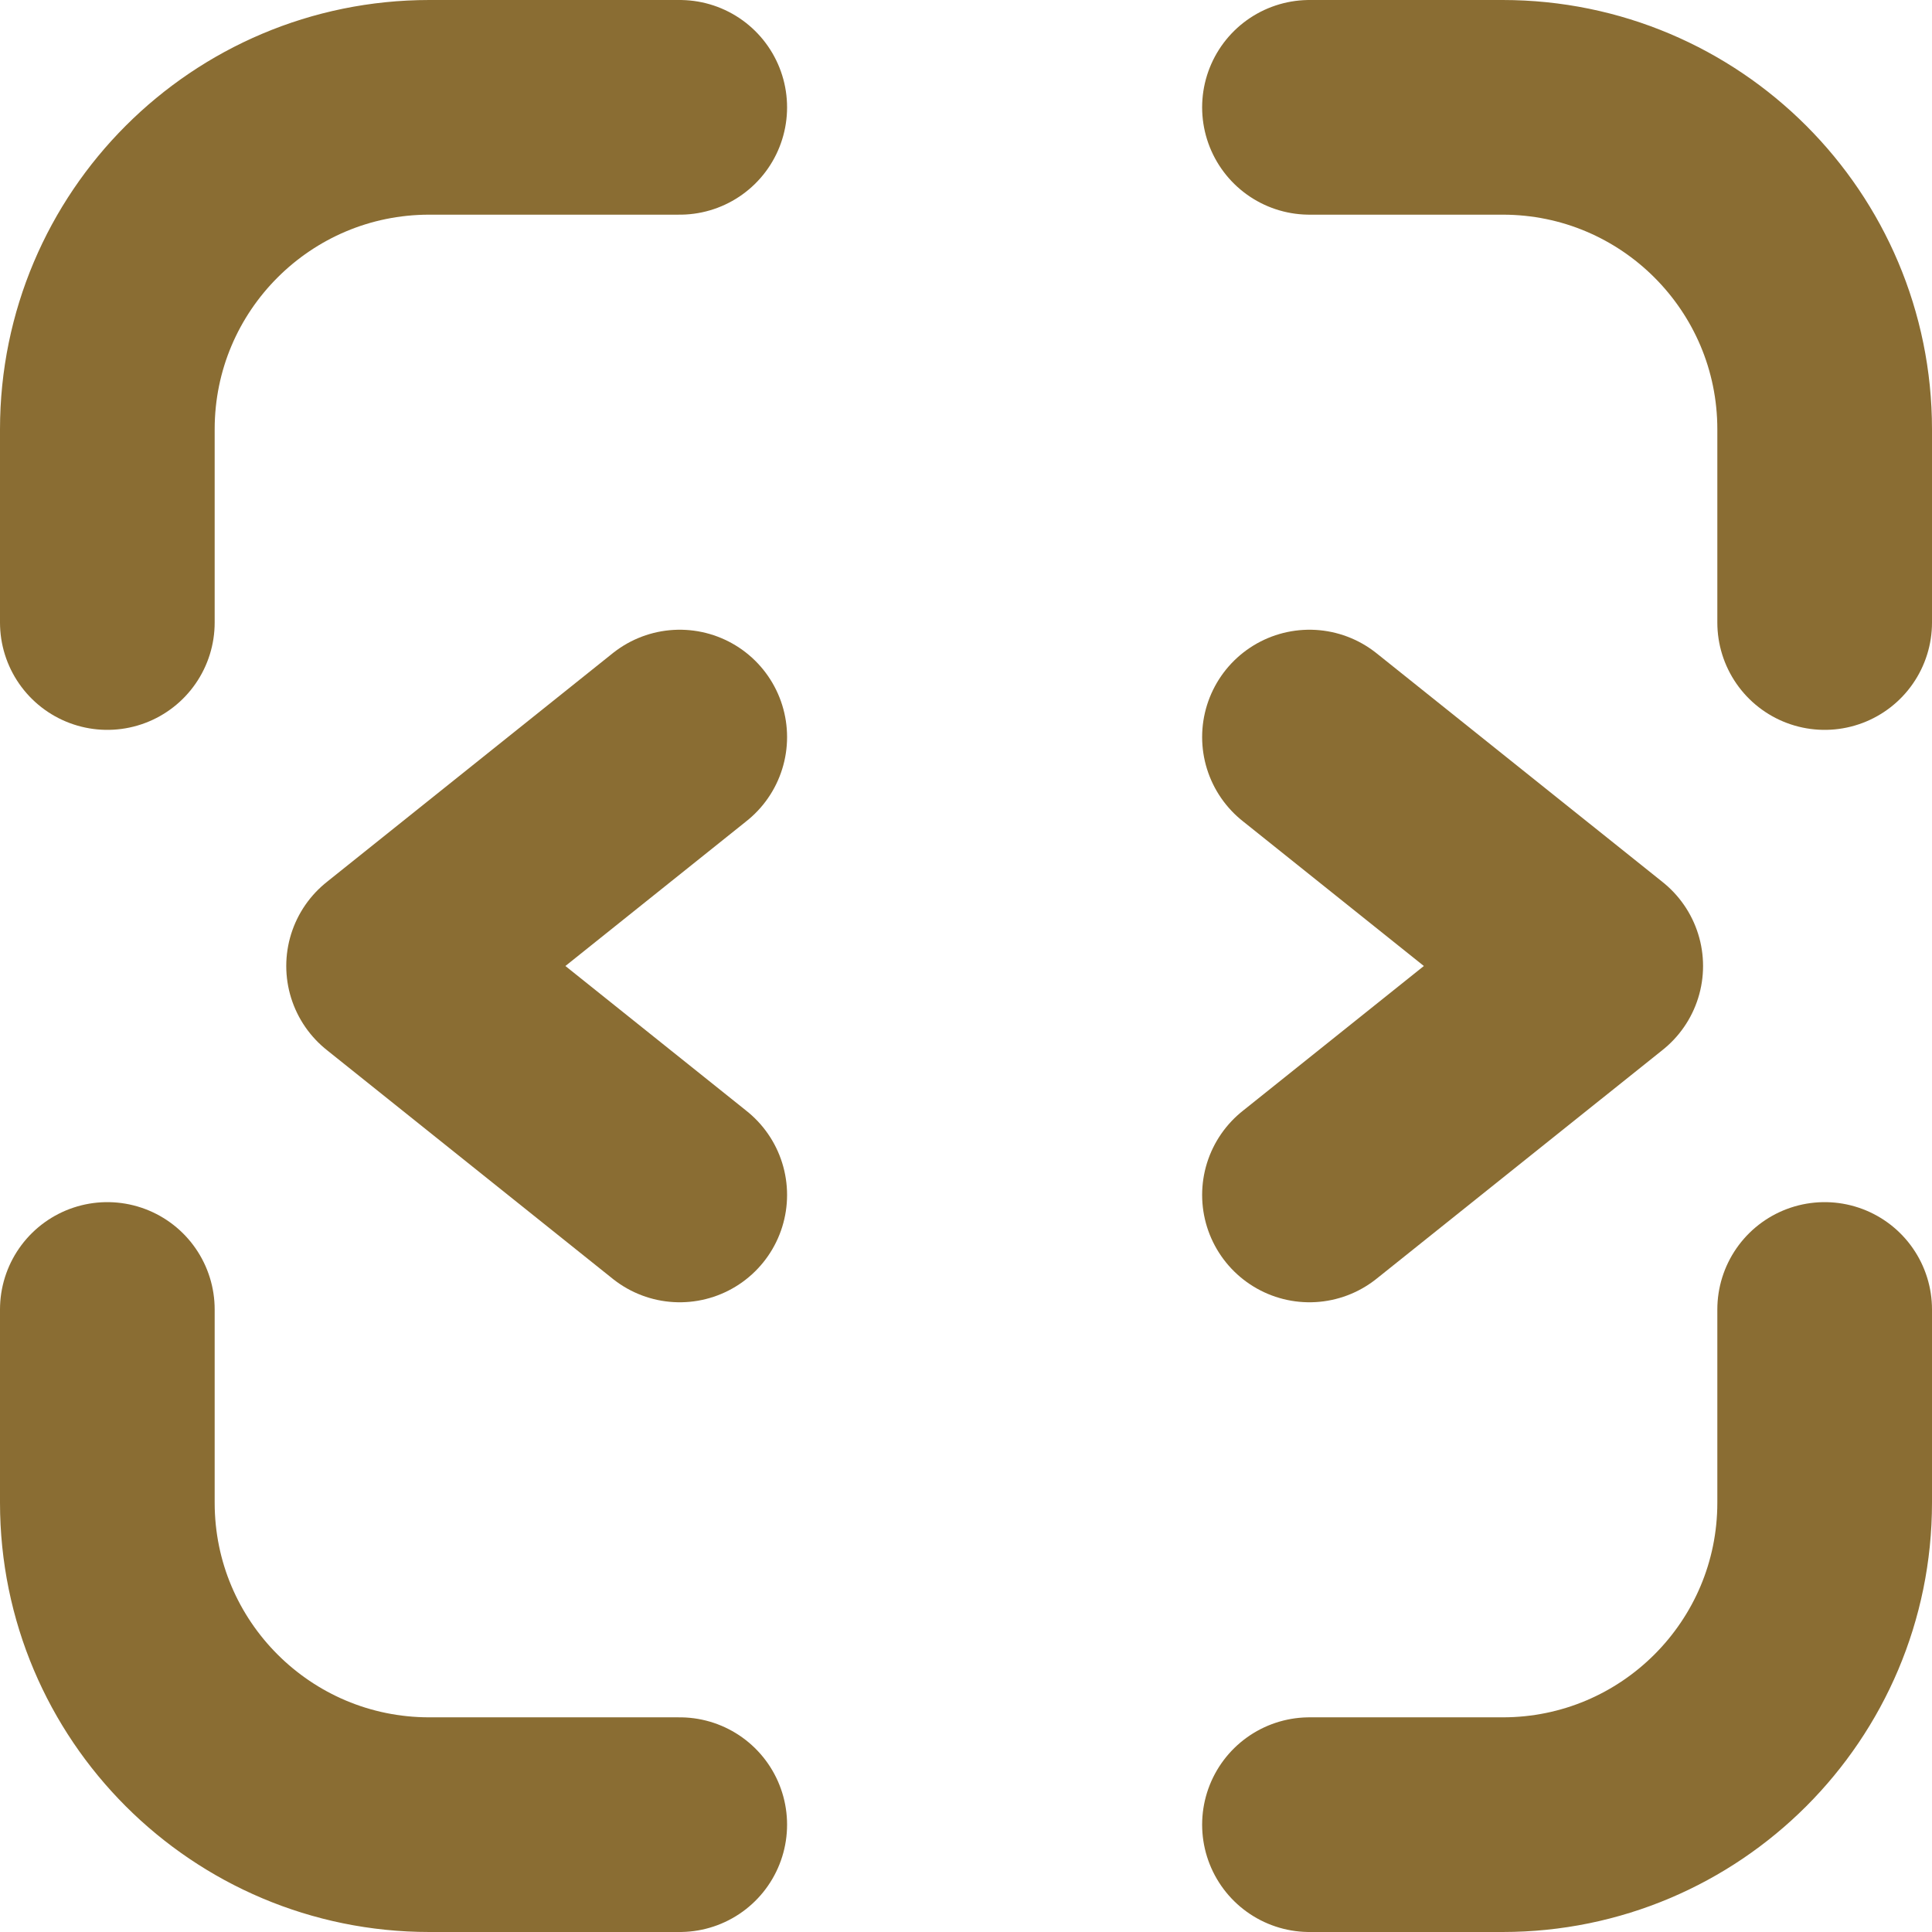
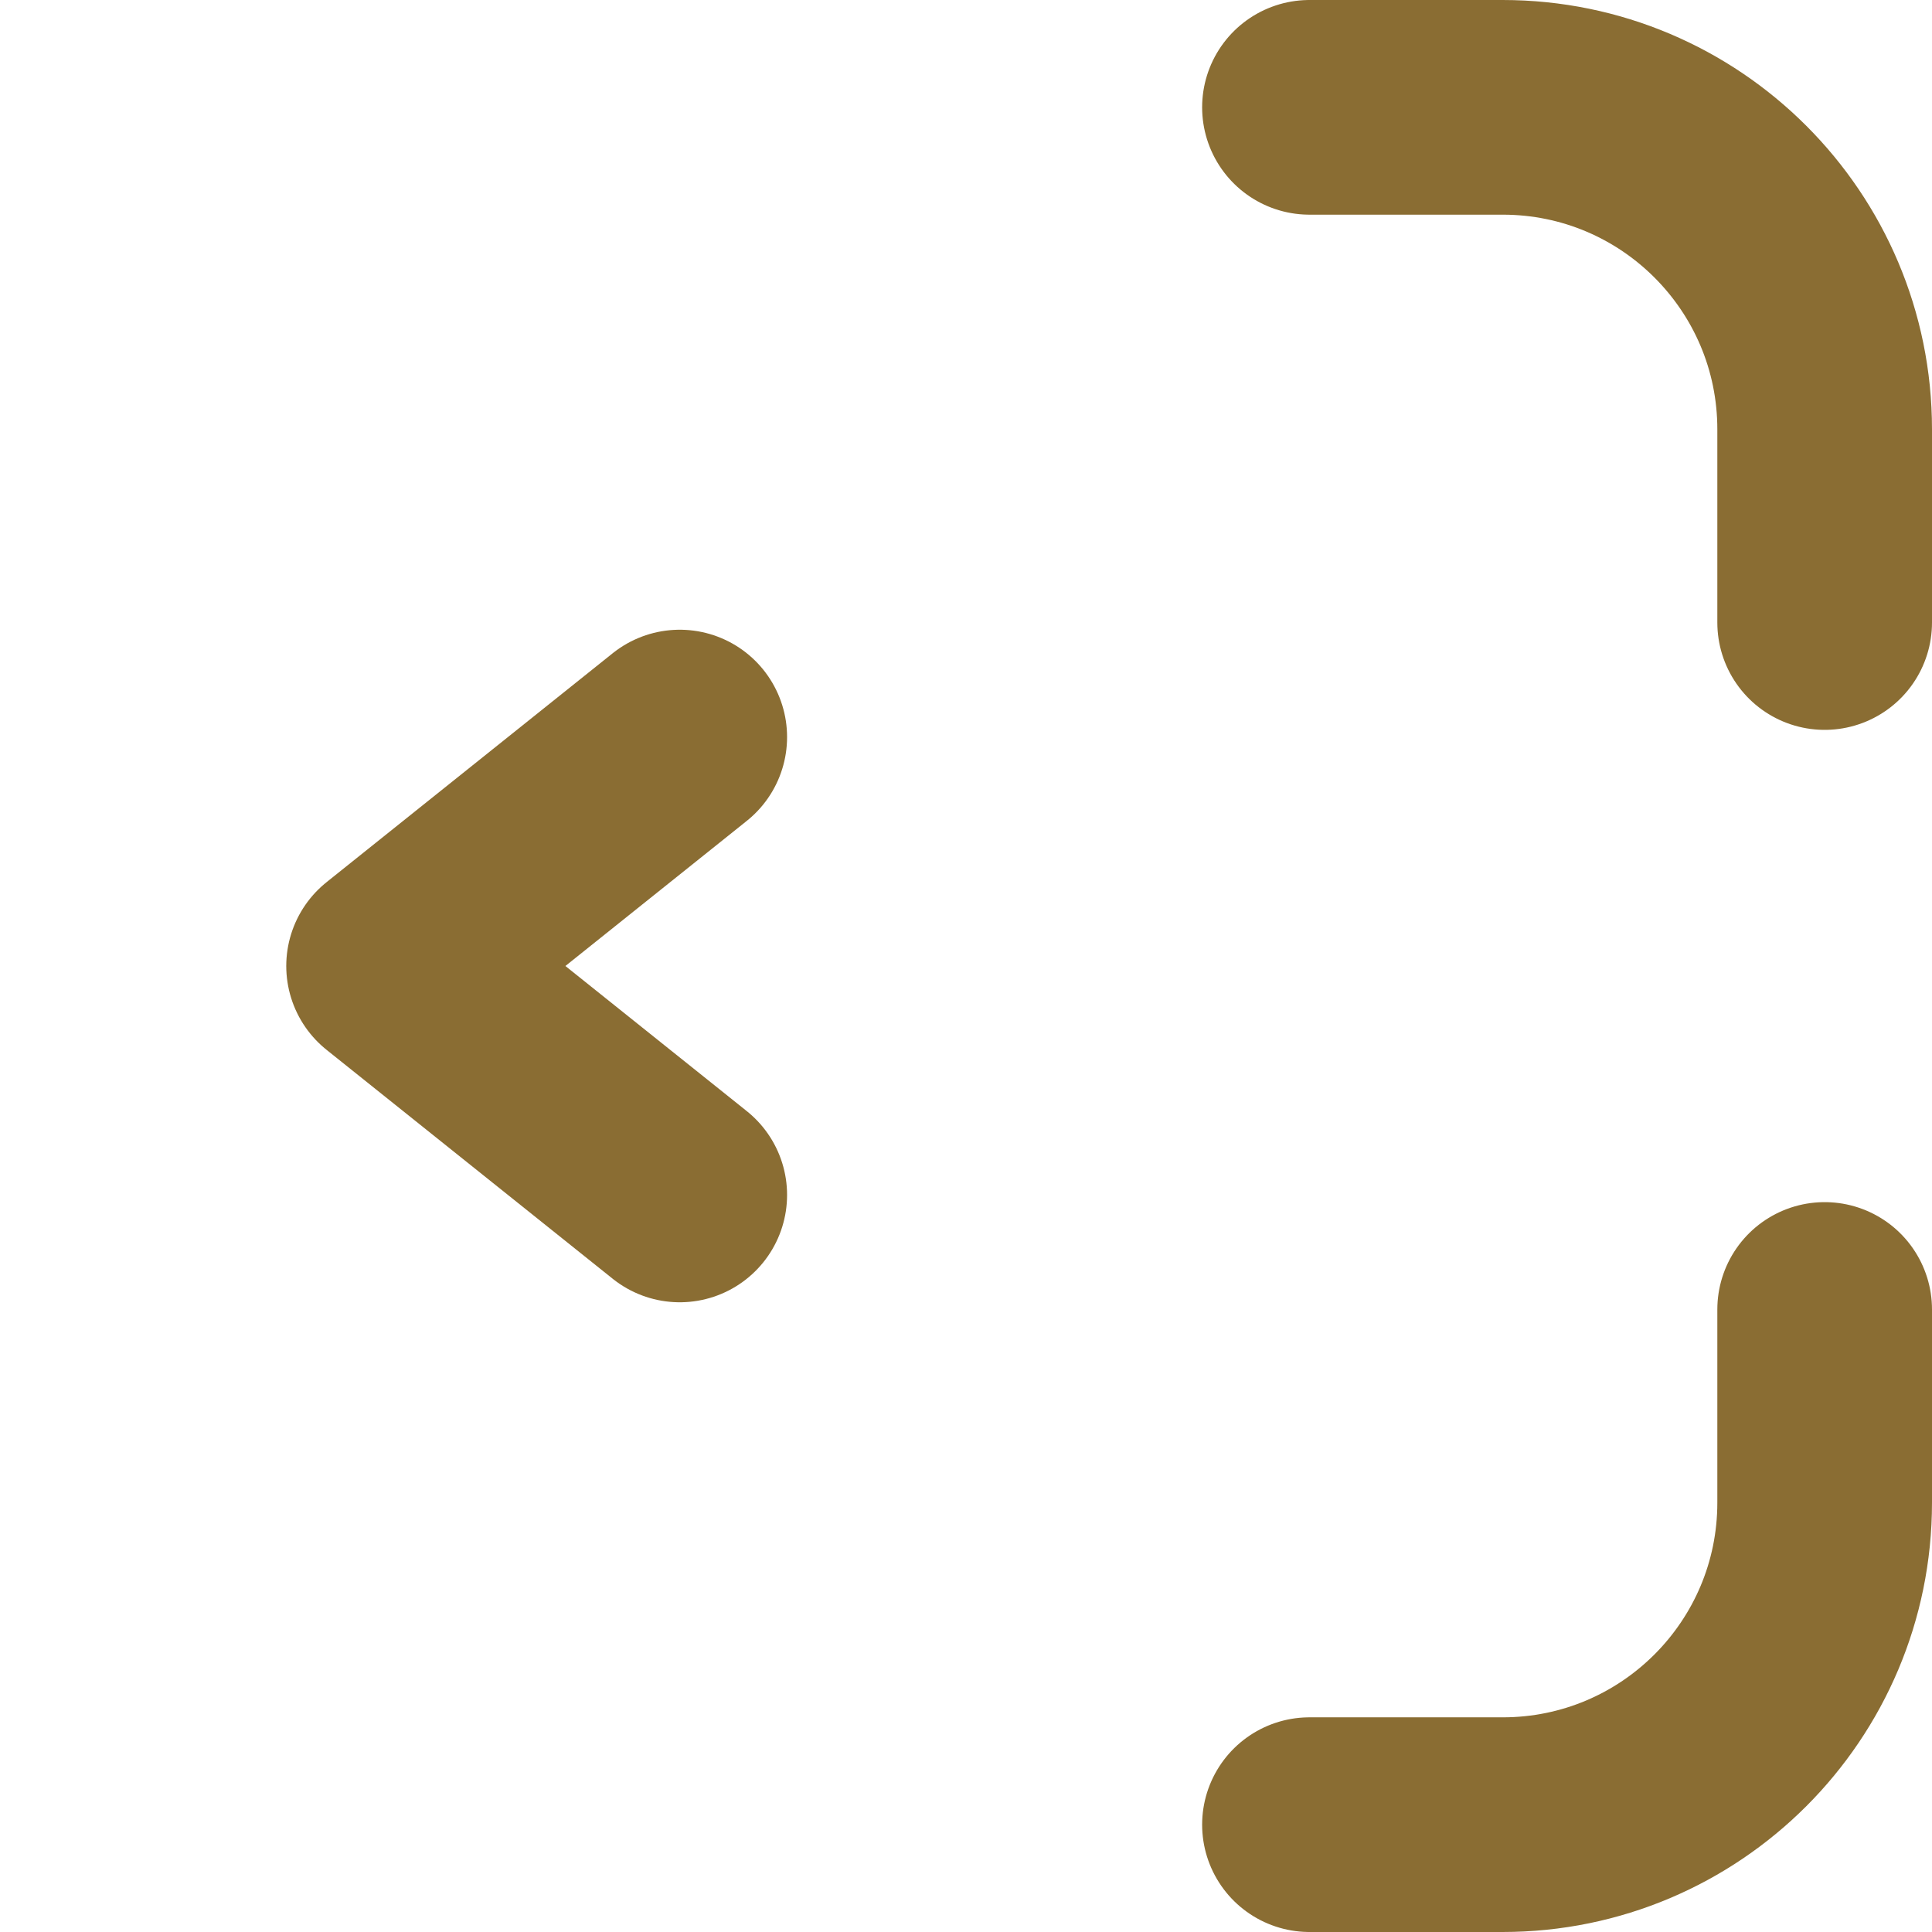
<svg xmlns="http://www.w3.org/2000/svg" width="18" height="18" viewBox="0 0 18 18" fill="none">
  <path d="M6.333 6.867L3.667 9L6.333 11.133" stroke="#6D4900" stroke-opacity="0.8" stroke-width="2" stroke-linecap="round" stroke-linejoin="round" />
-   <path d="M12.2 6.867L14.867 9L12.2 11.133" stroke="#6D4900" stroke-opacity="0.8" stroke-width="2" stroke-linecap="round" stroke-linejoin="round" />
-   <path d="M1 5.8V4C1 2.343 2.343 1 4 1H6.333" stroke="#6D4900" stroke-opacity="0.8" stroke-width="2" stroke-linecap="round" stroke-linejoin="round" />
  <path d="M17 12.2L17 14C17 15.657 15.657 17 14 17L12.2 17" stroke="#6D4900" stroke-opacity="0.8" stroke-width="2" stroke-linecap="round" stroke-linejoin="round" />
-   <path d="M6.333 17L4 17C2.343 17 1 15.657 1 14L1 12.2" stroke="#6D4900" stroke-opacity="0.8" stroke-width="2" stroke-linecap="round" stroke-linejoin="round" />
  <path d="M12.2 1L14 1C15.657 1 17 2.343 17 4L17 5.8" stroke="#6D4900" stroke-opacity="0.8" stroke-width="2" stroke-linecap="round" stroke-linejoin="round" />
</svg>